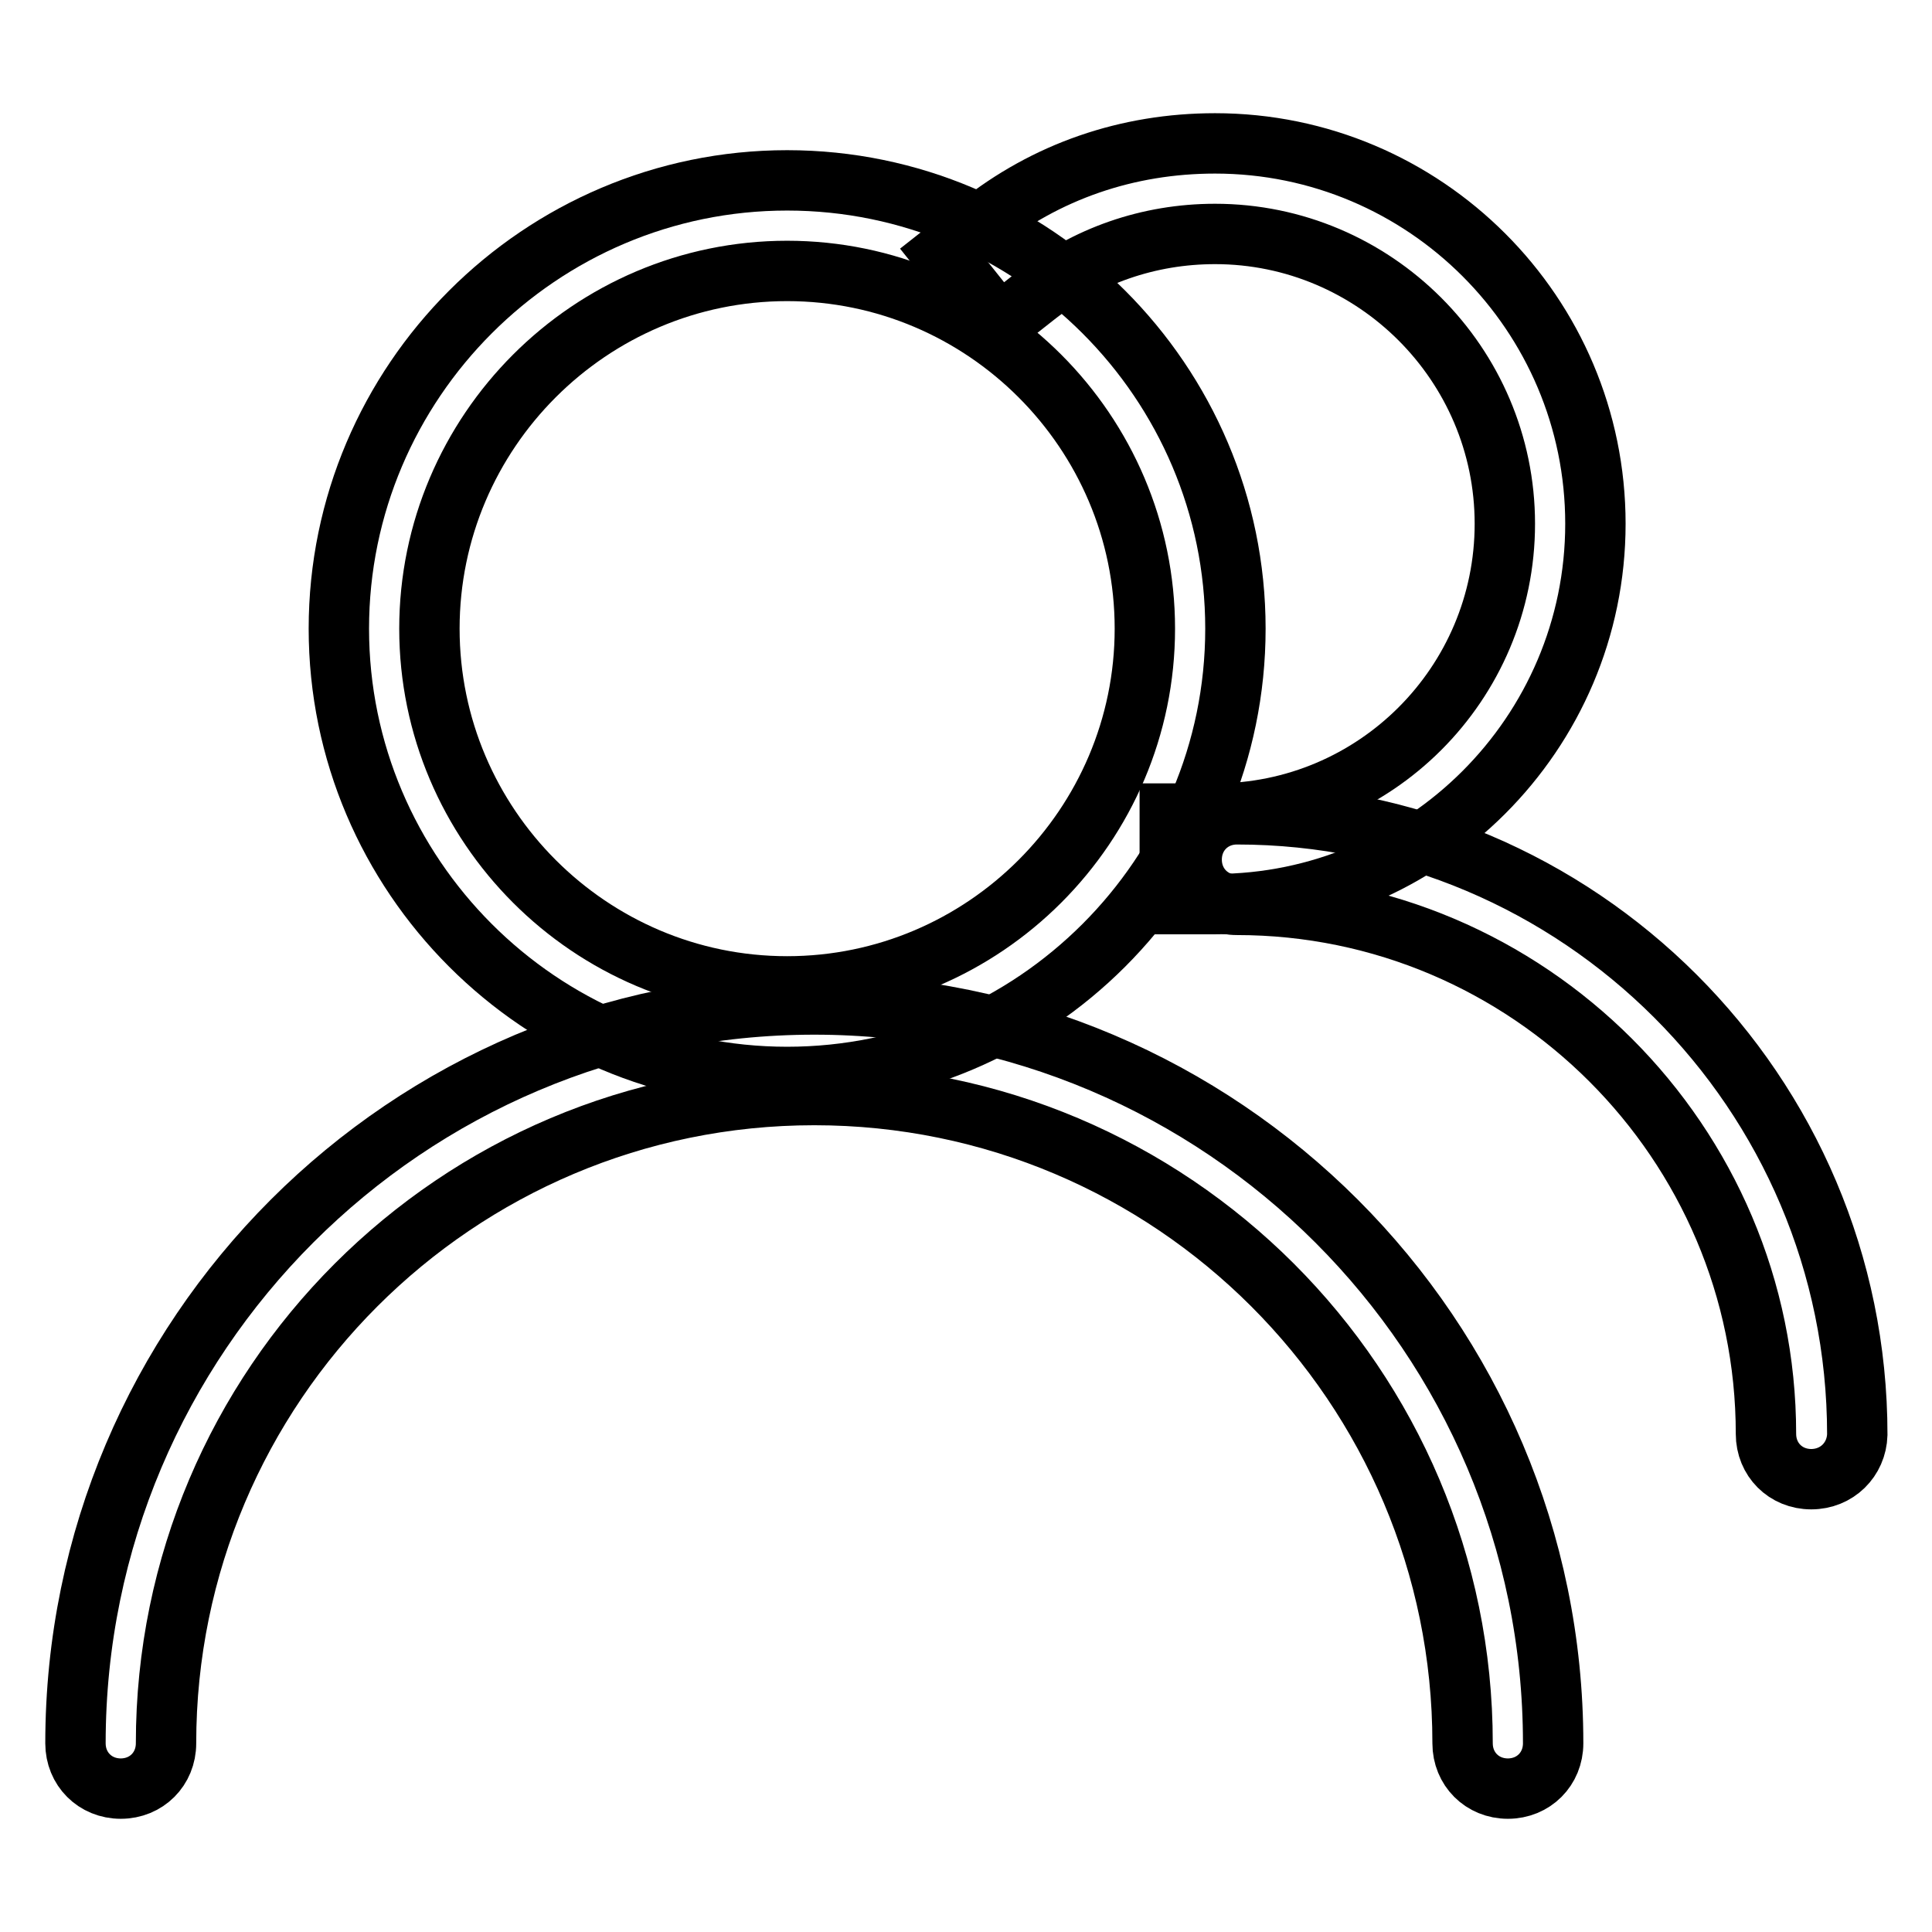
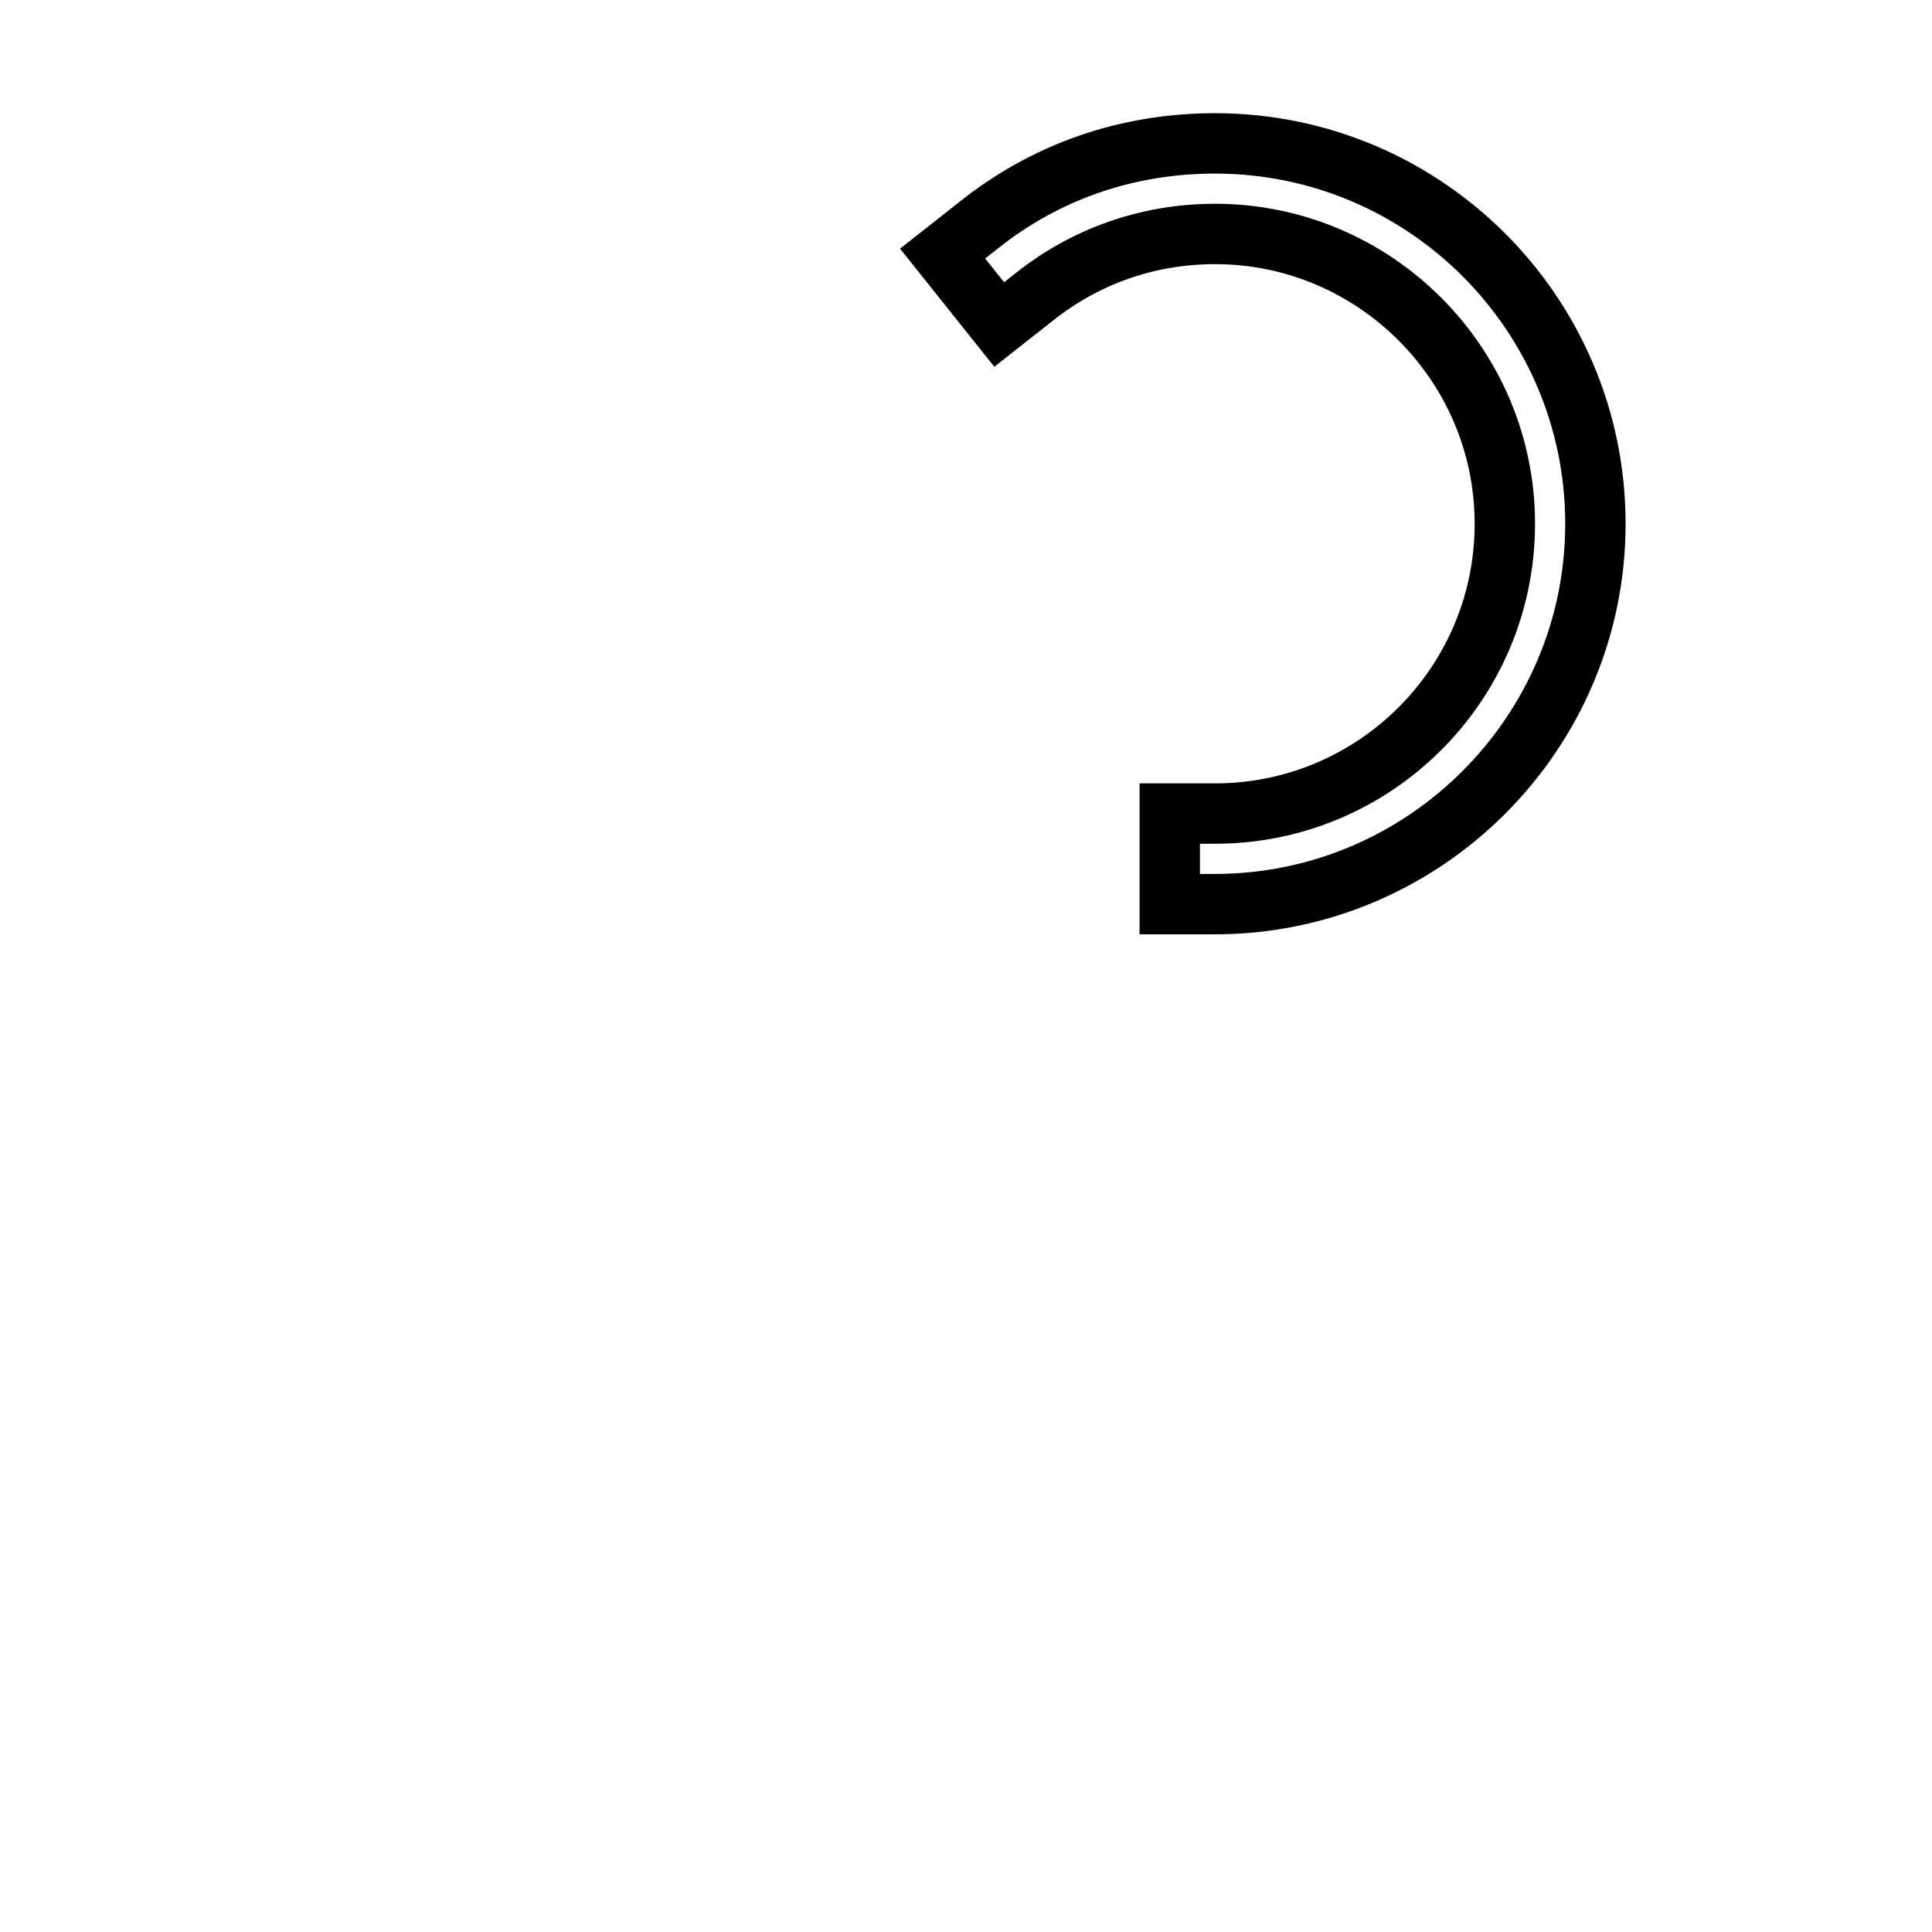
<svg xmlns="http://www.w3.org/2000/svg" version="1.1" x="0px" y="0px" viewBox="0 0 256 256" enable-background="new 0 0 256 256" xml:space="preserve">
  <g>
-     <path stroke-width="8" fill-opacity="0" stroke="#000000" d="M104.3,142.7c-32.7,0-59.4-26.7-59.4-59.4c0-32.7,26.7-59.4,59.4-59.4s59.4,26.7,59.4,59.4 C163.7,116,137,142.7,104.3,142.7z M104.3,35.9c-26.1,0-47.4,21.3-47.4,47.4c0,26.1,21.3,47.4,47.4,47.4 c26.1,0,47.4-21.3,47.4-47.4C151.7,57.2,130.4,35.9,104.3,35.9z" />
-     <path stroke-width="8" fill-opacity="0" stroke="#000000" d="M199.8,237c-3.4,0-6-2.6-6-6c0-47.4-38.5-85.9-85.9-85.9C60.5,145.1,22,183.6,22,231c0,3.4-2.6,6-6,6 s-6-2.6-6-6c0-54,43.9-97.9,97.9-97.9s97.9,43.9,97.9,97.9C205.8,234.4,203.2,237,199.8,237L199.8,237z" />
    <path stroke-width="8" fill-opacity="0" stroke="#000000" d="M161,119.8h-6v-12h6c21.2,0,38.4-17.2,38.4-38.4S182.1,31,161,31c-8.8,0-17.1,2.9-23.9,8.3l-4.7,3.7 l-7.5-9.4l4.7-3.7c9-7.2,19.8-10.9,31.4-10.9c27.8,0,50.4,22.6,50.4,50.4S188.7,119.8,161,119.8z" />
-     <path stroke-width="8" fill-opacity="0" stroke="#000000" d="M240,196c-3.4,0-6-2.6-6-6c0-38.6-31.5-70.1-70.1-70.1c-3.4,0-6-2.6-6-6c0-3.4,2.6-6,6-6 c45.3,0,82.2,36.8,82.2,82.2C246,193.4,243.4,196,240,196L240,196z" />
  </g>
</svg>